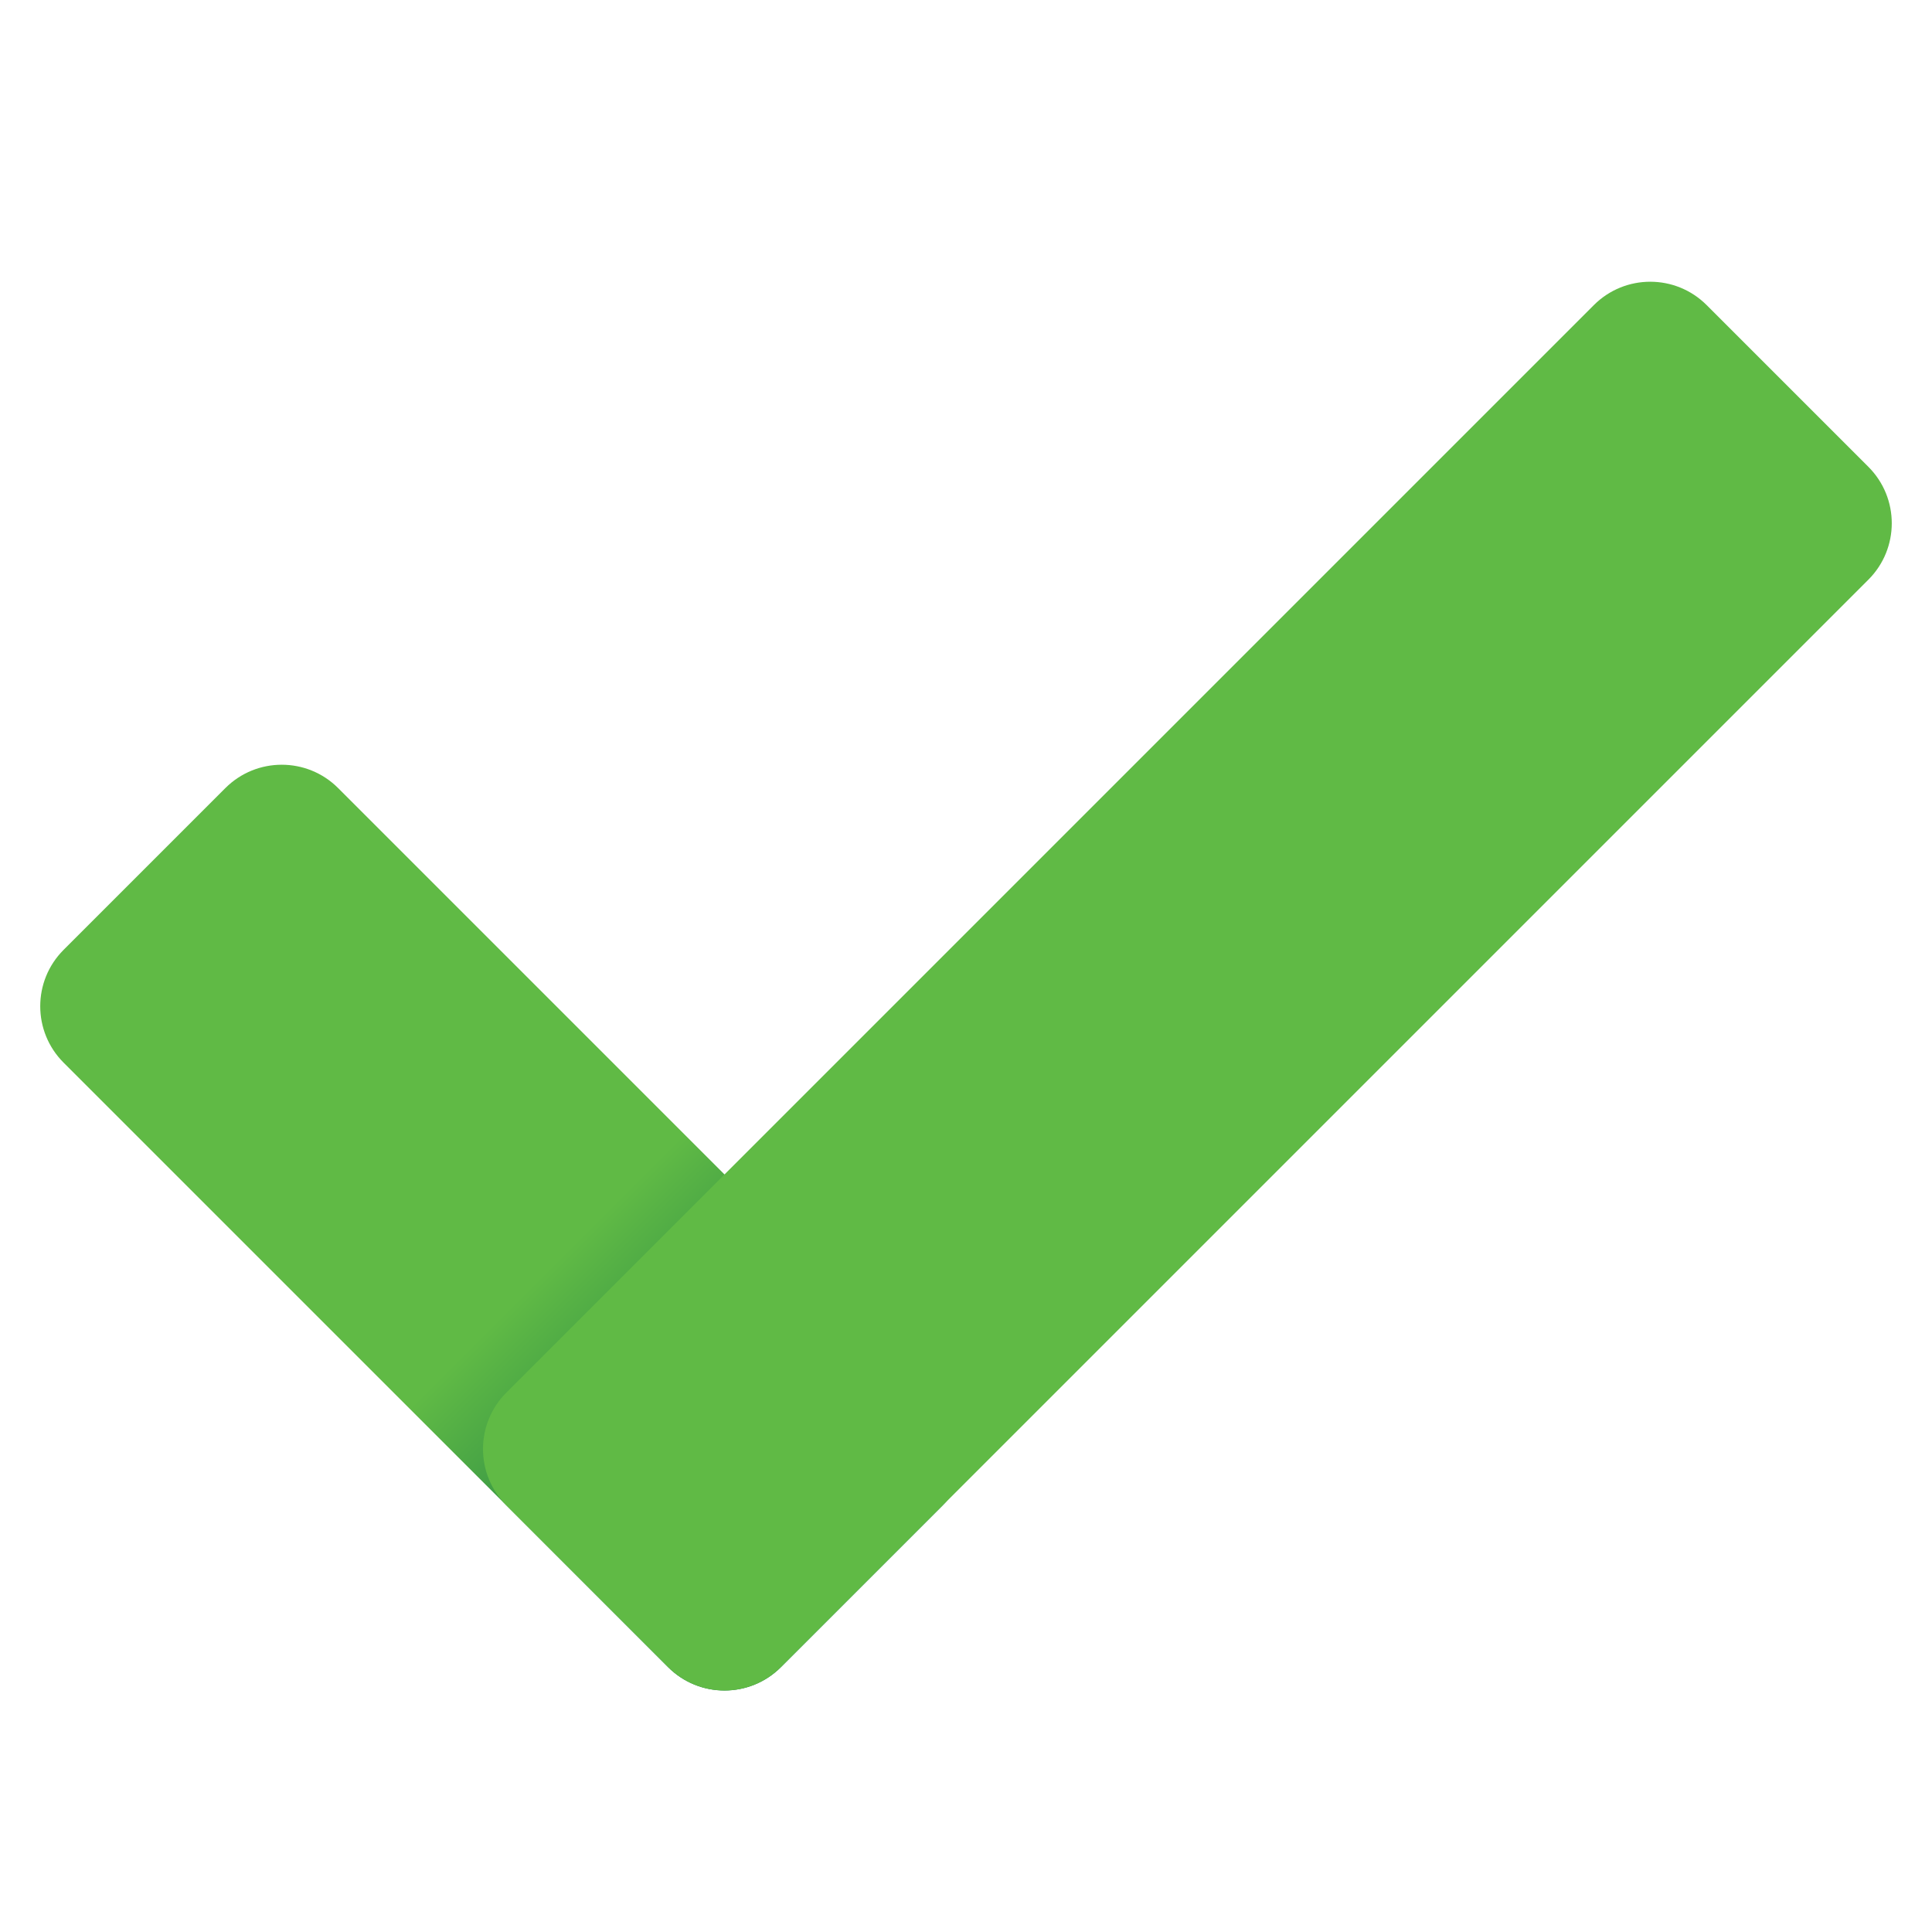
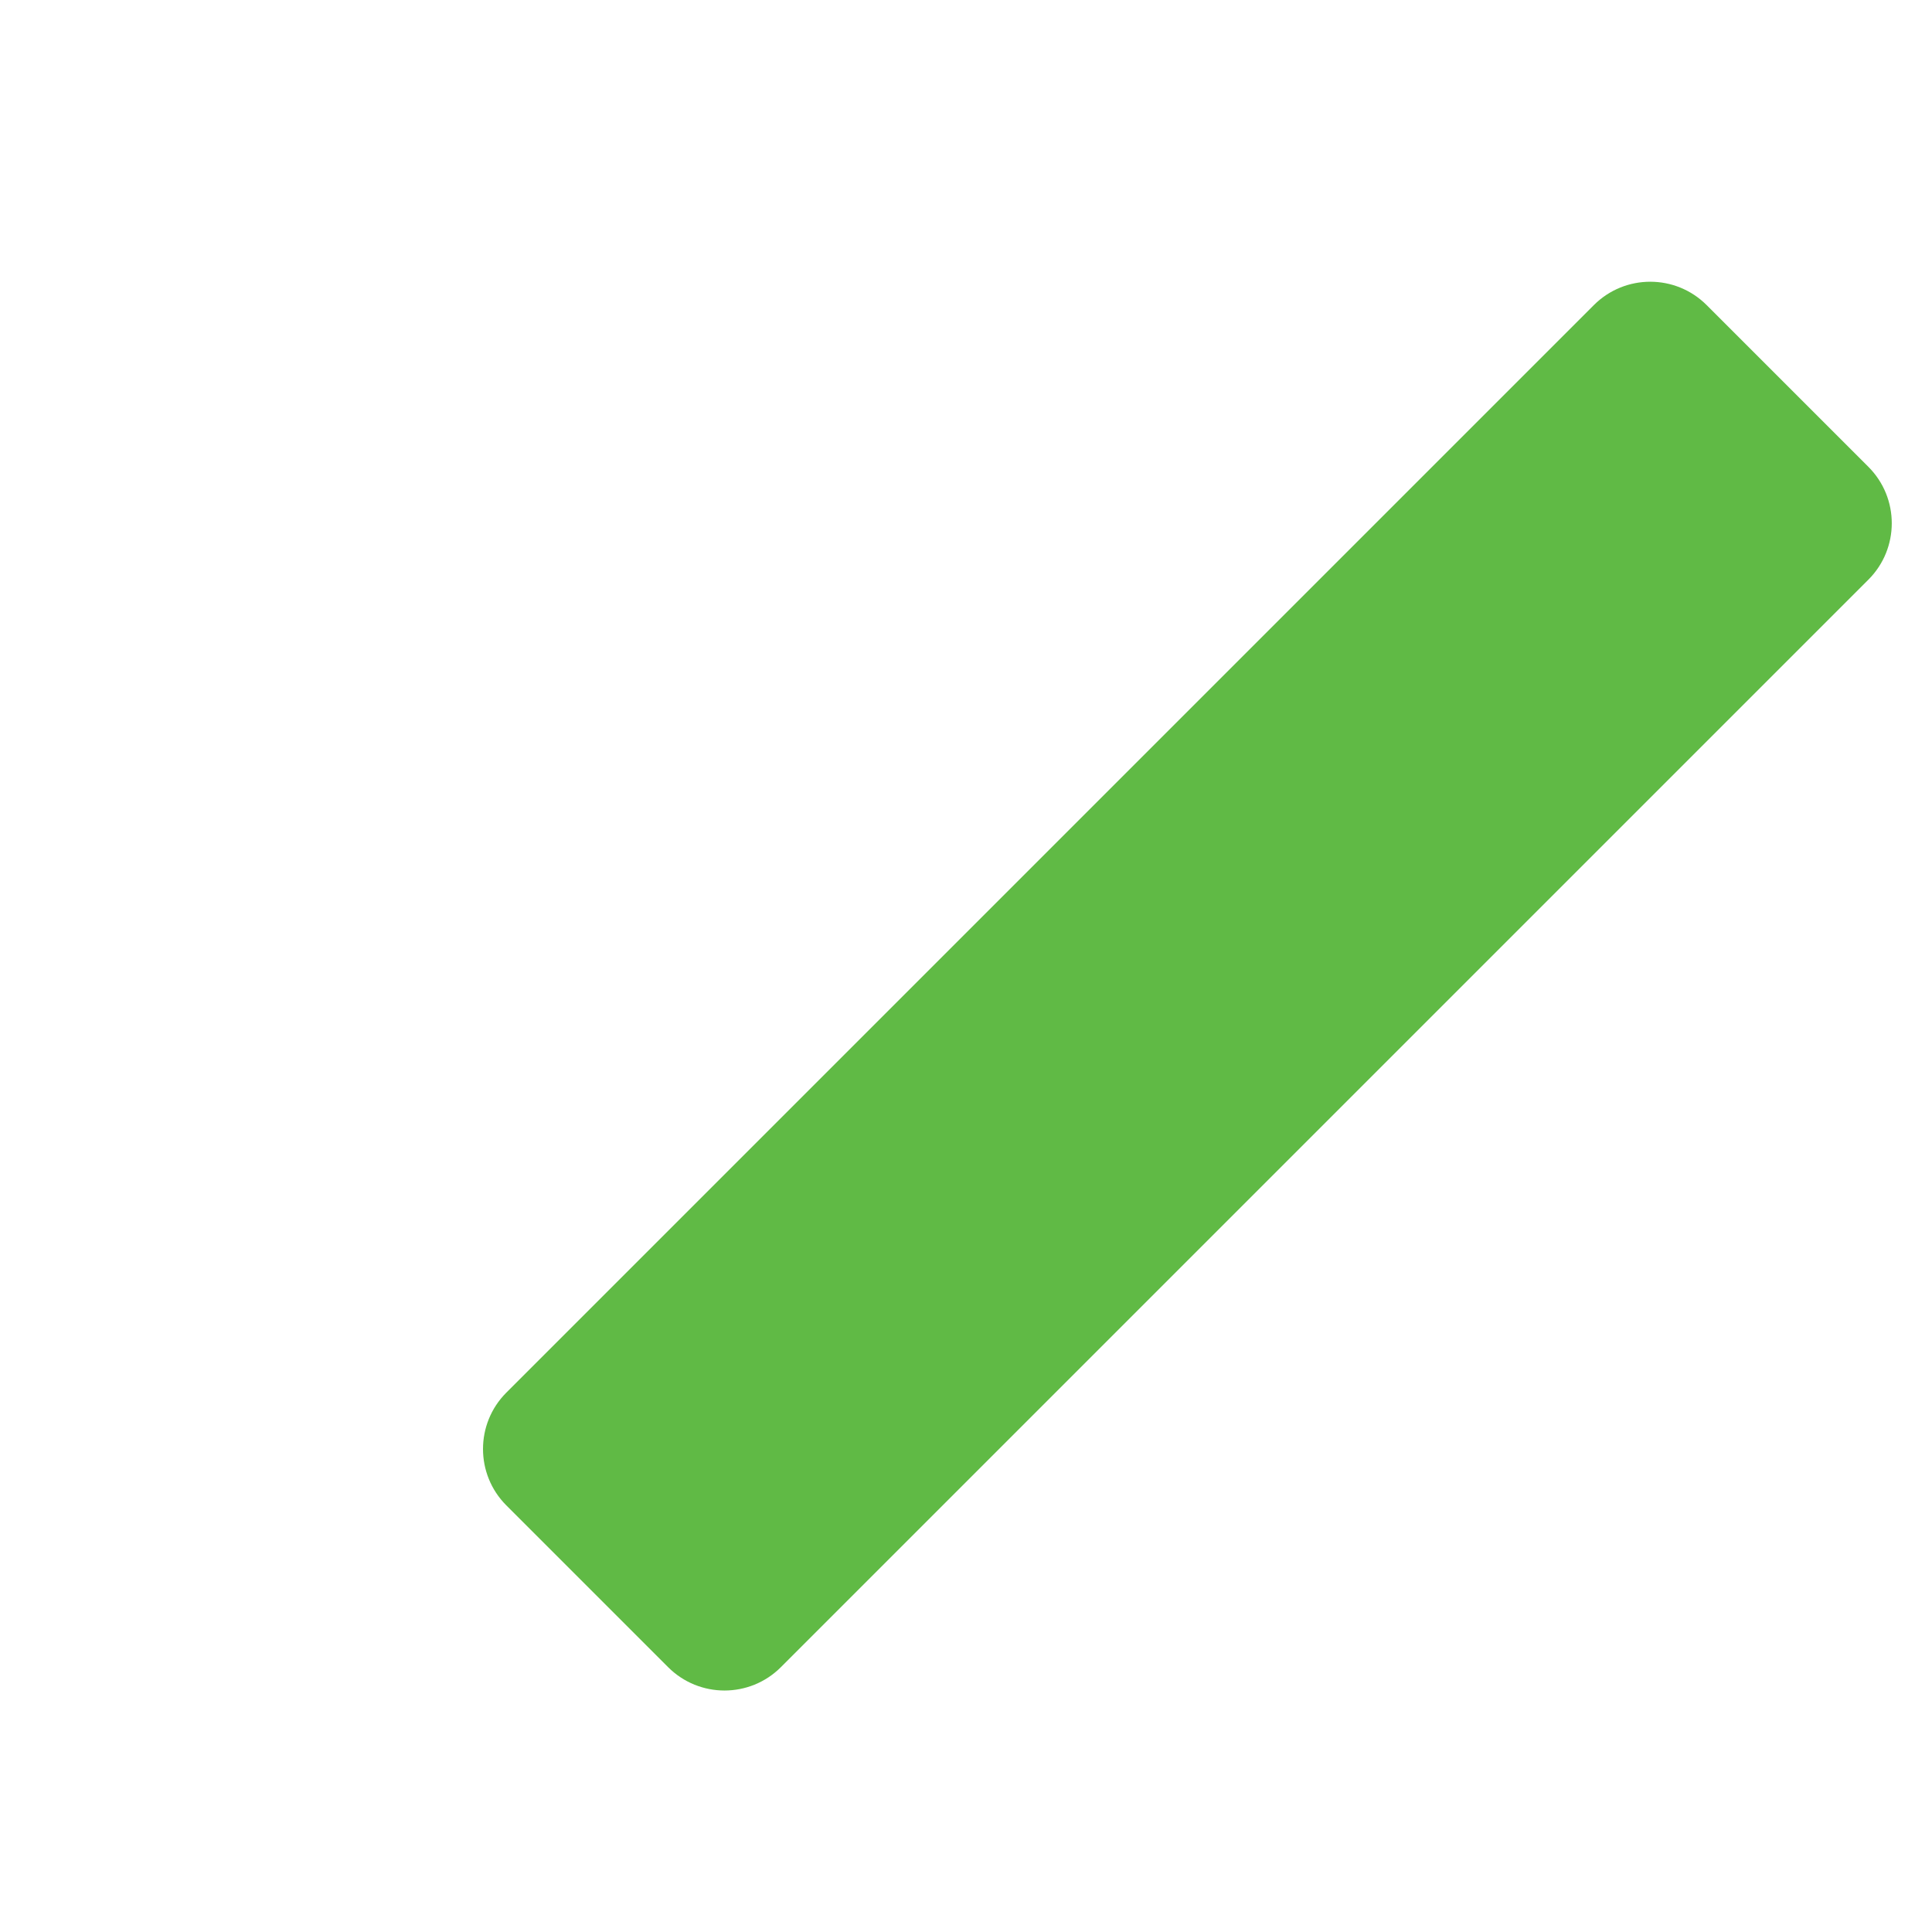
<svg xmlns="http://www.w3.org/2000/svg" width="240pt" height="240pt" viewBox="0 0 240 240">
  <defs>
    <linearGradient id="linear0" gradientUnits="userSpaceOnUse" x1="76.114" y1="140.614" x2="12.689" y2="77.189" gradientTransform="matrix(1.395,0,0,1.395,0,0)">
      <stop offset="0.108" style="stop-color:rgb(5.098%,43.922%,26.667%);stop-opacity:1;" />
      <stop offset="0.433" style="stop-color:rgb(37.647%,72.941%,27.059%);stop-opacity:1;" />
    </linearGradient>
  </defs>
  <g id="surface6269099">
-     <path style=" stroke:none;fill-rule:nonzero;fill:url(#linear0);" d="M 82.996 207.102 L 7.898 132.004 C 4.031 128.137 4.031 121.863 7.898 117.996 L 27.996 97.898 C 31.863 94.031 38.137 94.031 42.004 97.898 L 117.102 172.996 C 120.969 176.863 120.969 183.137 117.102 187.004 L 97.004 207.102 C 93.137 210.965 86.863 210.965 82.996 207.102 Z M 82.996 207.102 " />
    <path style=" stroke:none;fill-rule:nonzero;fill:rgb(37.647%,72.941%,27.059%);fill-opacity:1;" d="M 62.898 172.996 L 197.996 37.898 C 201.863 34.031 208.137 34.031 212.004 37.898 L 232.102 57.996 C 235.969 61.863 235.969 68.137 232.102 72.004 L 97.004 207.102 C 93.137 210.969 86.863 210.969 82.996 207.102 L 62.898 187.004 C 59.035 183.137 59.035 176.863 62.898 172.996 Z M 62.898 172.996 " />
  </g>
</svg>